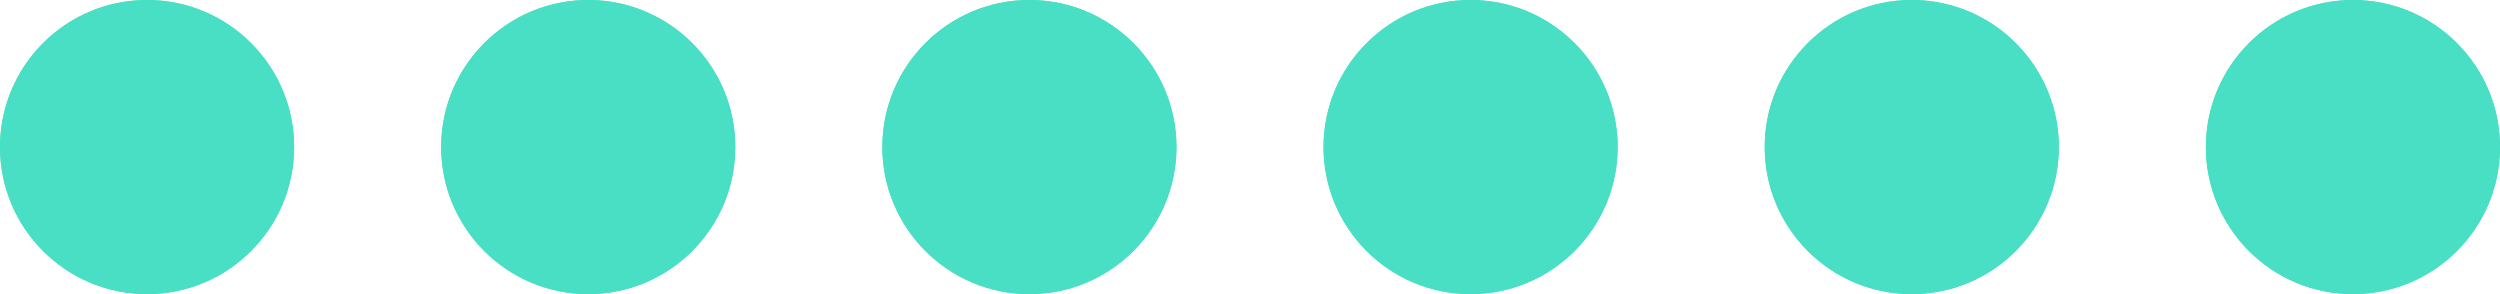
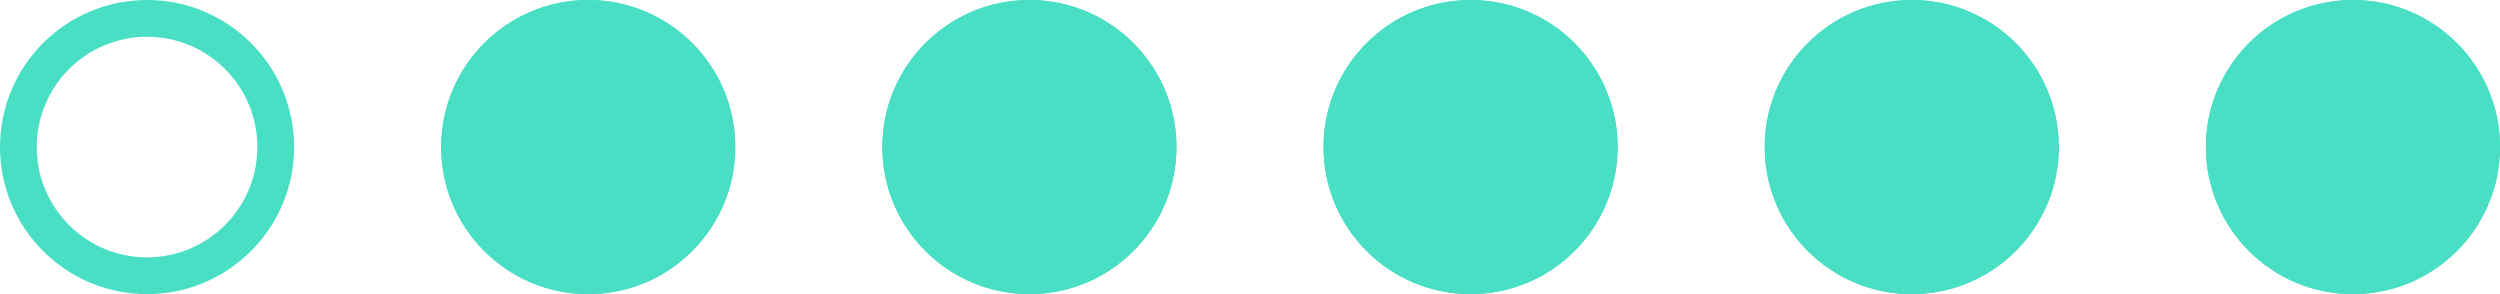
<svg xmlns="http://www.w3.org/2000/svg" width="68" height="8" viewBox="0 0 68 8">
  <defs>
    <style>.a{fill:#49dfc4;stroke:#49dfc4;}.b{stroke:none;}.c{fill:none;}</style>
  </defs>
  <g transform="translate(-274 -1190)">
    <g class="a" transform="translate(274 1190)">
-       <circle class="b" cx="4" cy="4" r="4" />
      <circle class="c" cx="4" cy="4" r="3.5" />
    </g>
    <g class="a" transform="translate(286 1190)">
      <circle class="b" cx="4" cy="4" r="4" />
      <circle class="c" cx="4" cy="4" r="3.5" />
    </g>
    <g class="a" transform="translate(298 1190)">
      <circle class="b" cx="4" cy="4" r="4" />
      <circle class="c" cx="4" cy="4" r="3.5" />
    </g>
    <g class="a" transform="translate(310 1190)">
      <circle class="b" cx="4" cy="4" r="4" />
      <circle class="c" cx="4" cy="4" r="3.5" />
    </g>
    <g class="a" transform="translate(322 1190)">
      <circle class="b" cx="4" cy="4" r="4" />
      <circle class="c" cx="4" cy="4" r="3.5" />
    </g>
    <g class="a" transform="translate(334 1190)">
      <circle class="b" cx="4" cy="4" r="4" />
      <circle class="c" cx="4" cy="4" r="3.5" />
    </g>
  </g>
</svg>